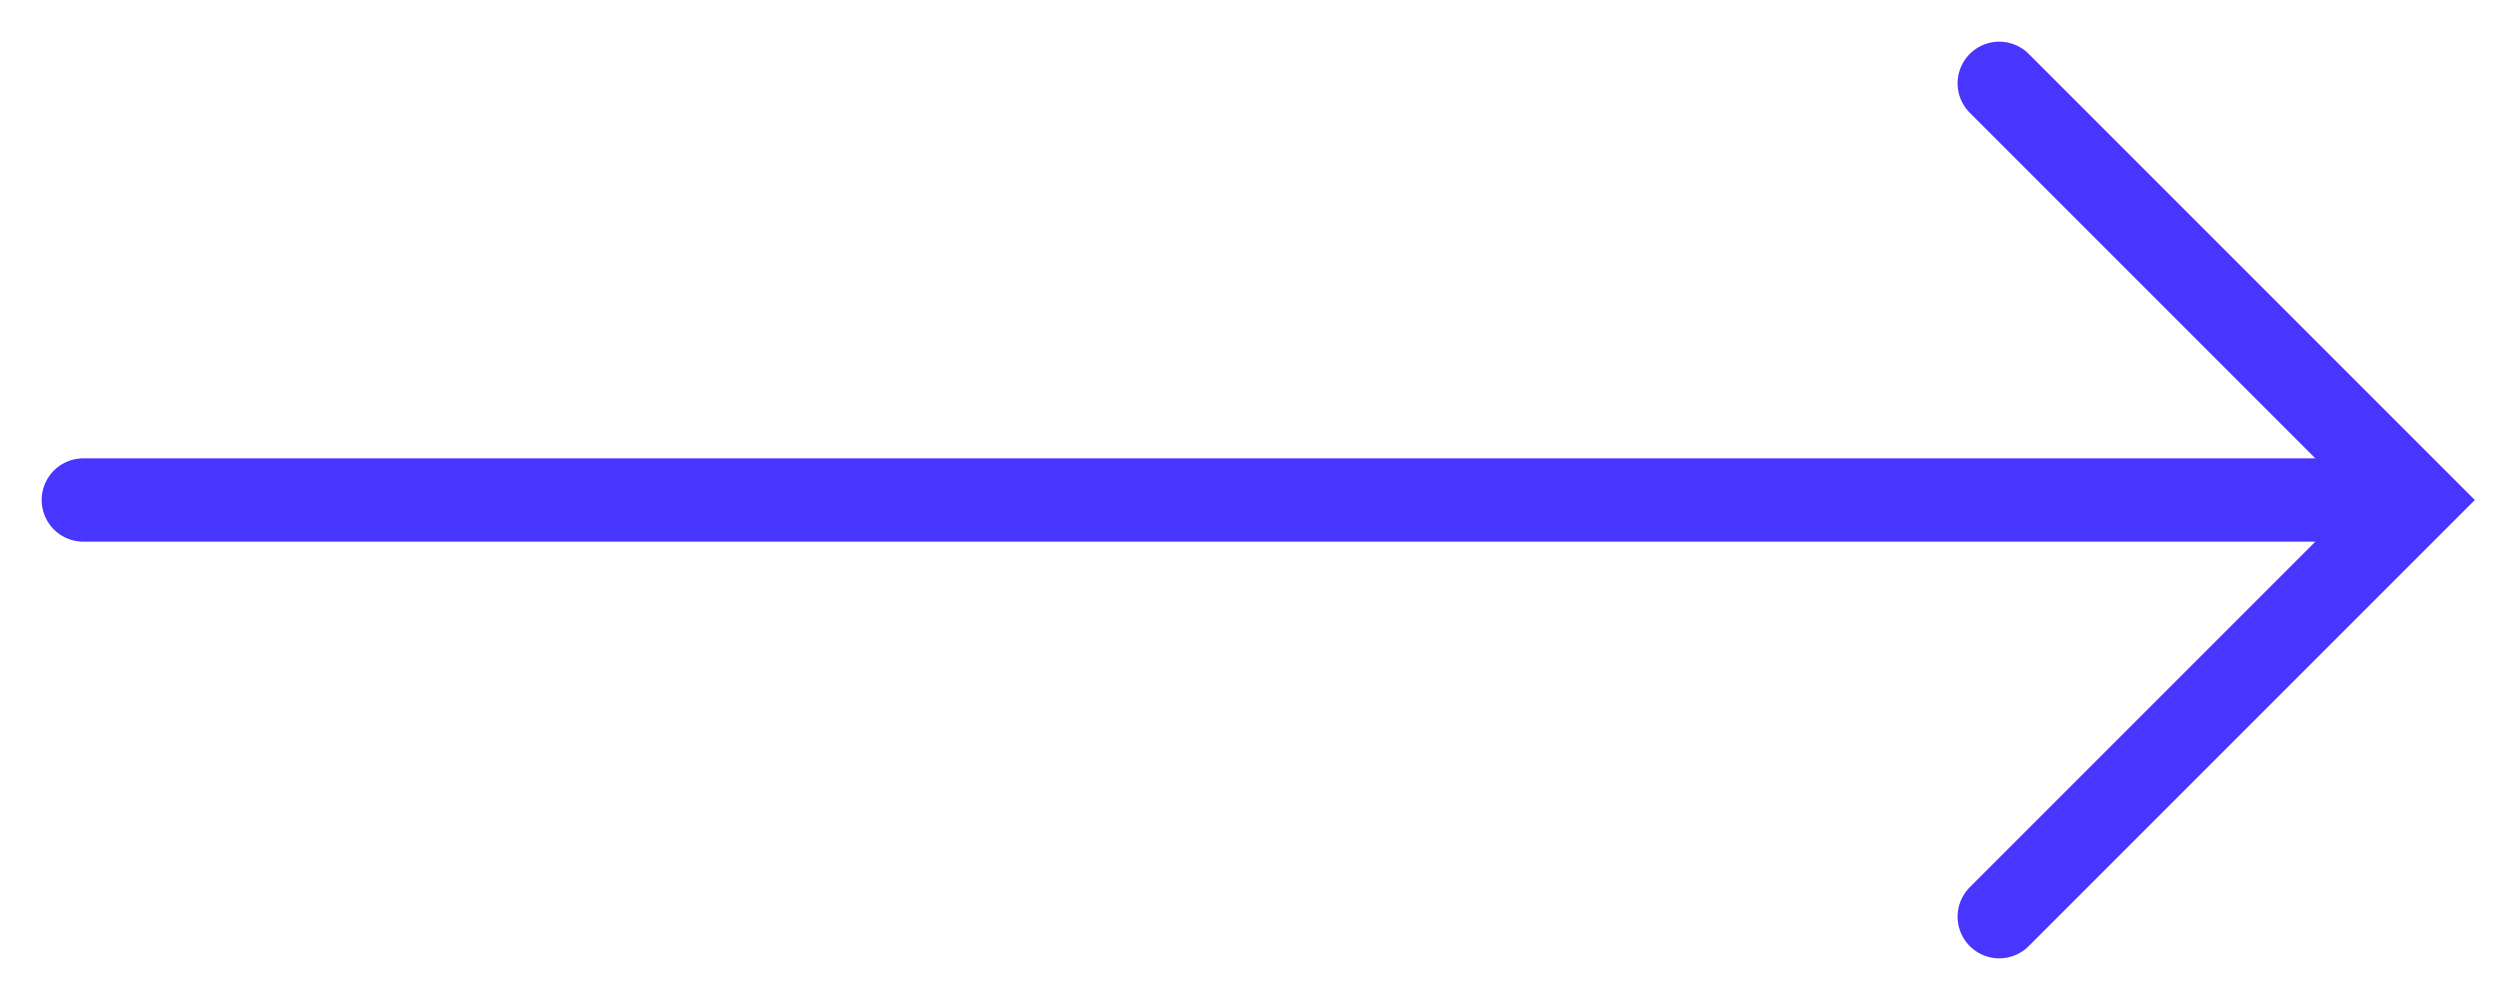
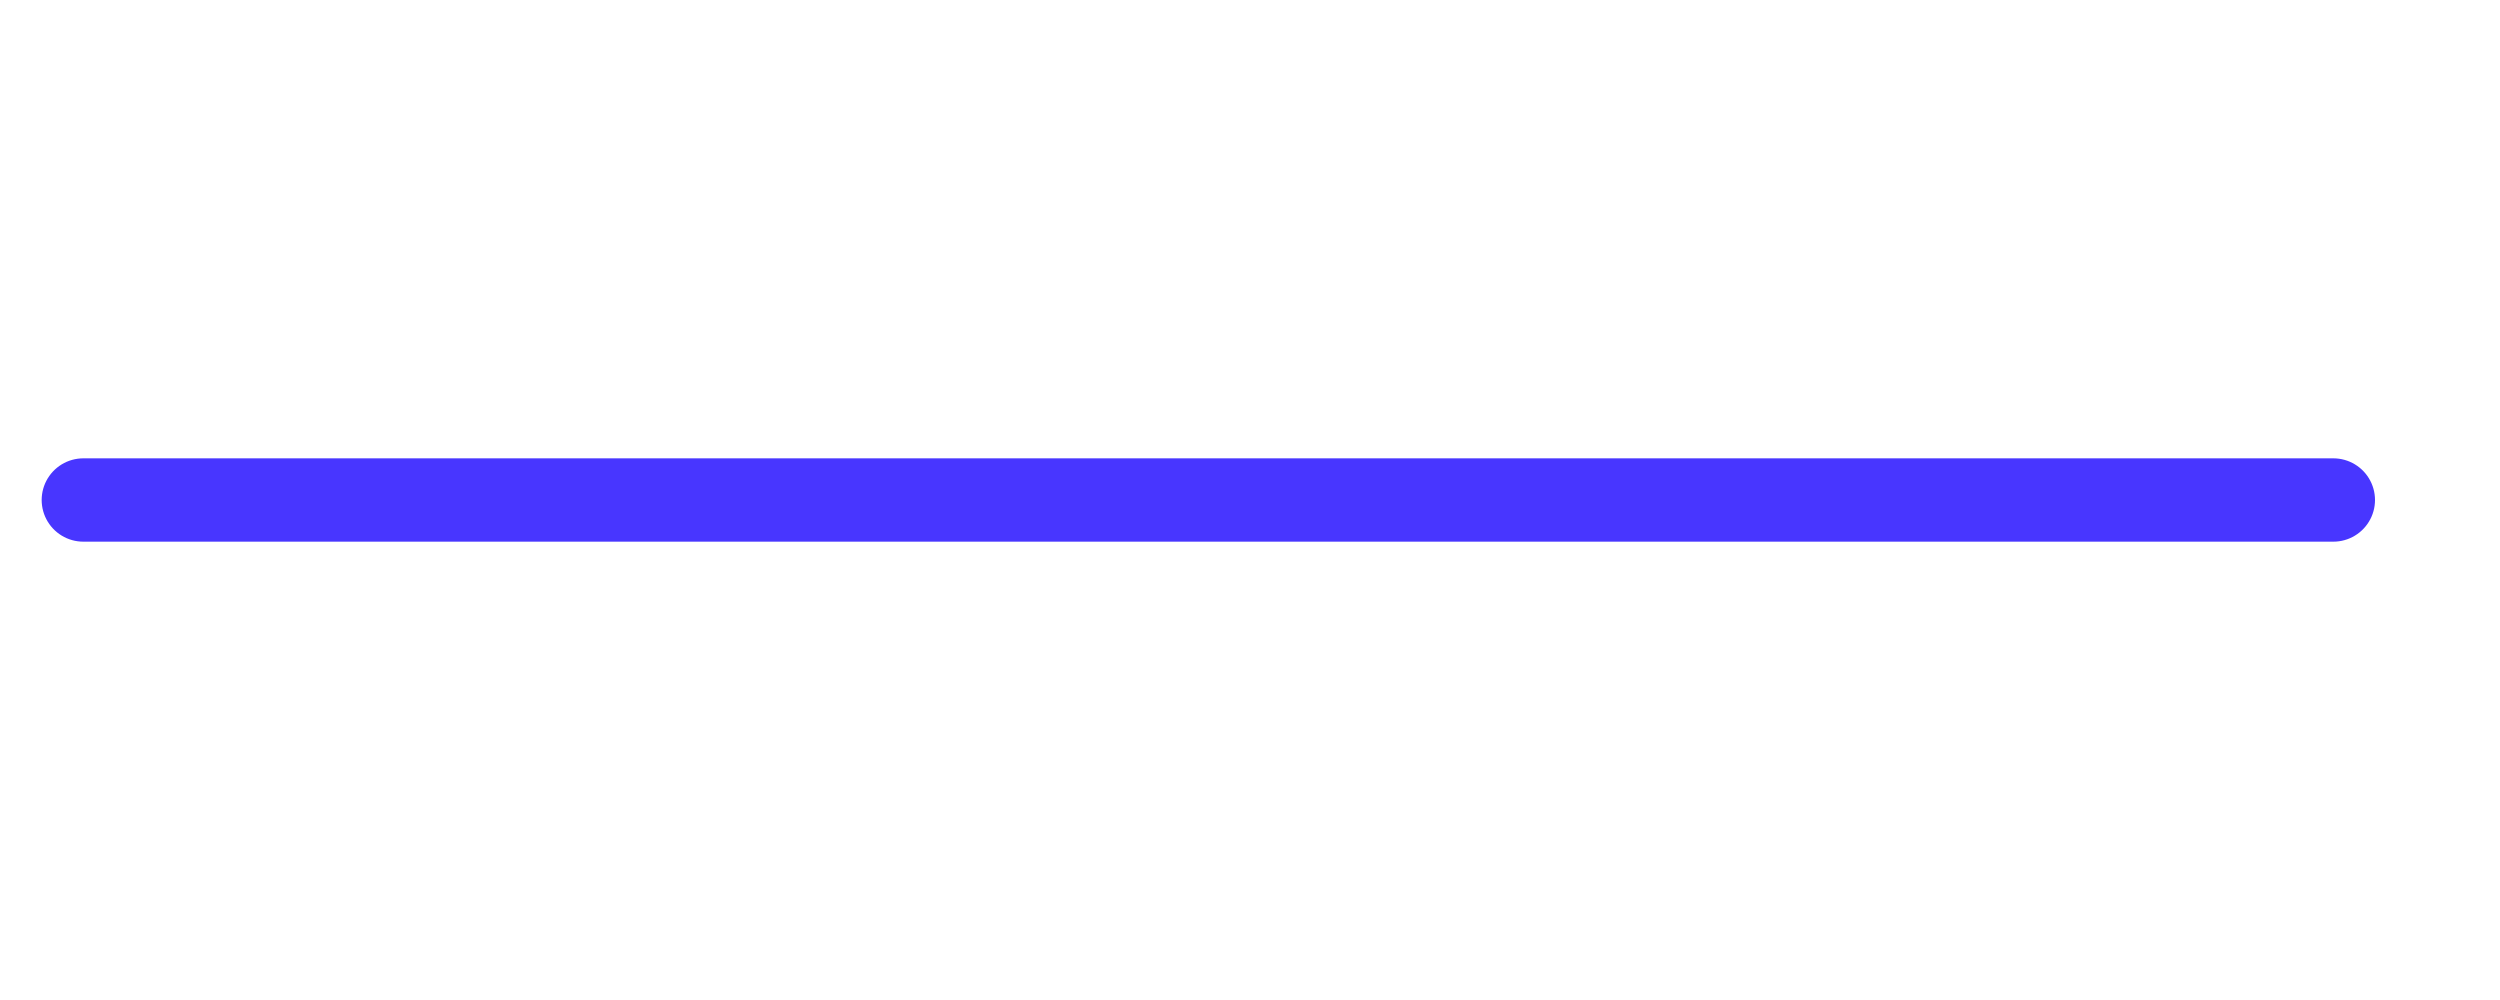
<svg xmlns="http://www.w3.org/2000/svg" width="30" height="12" viewBox="0 0 30 12" fill="none">
-   <path d="M23.991 1L28.991 6L23.991 11" stroke="#4836FF" stroke-linecap="round" />
  <path d="M1 6L28 6" stroke="#4836FF" stroke-linecap="round" />
</svg>